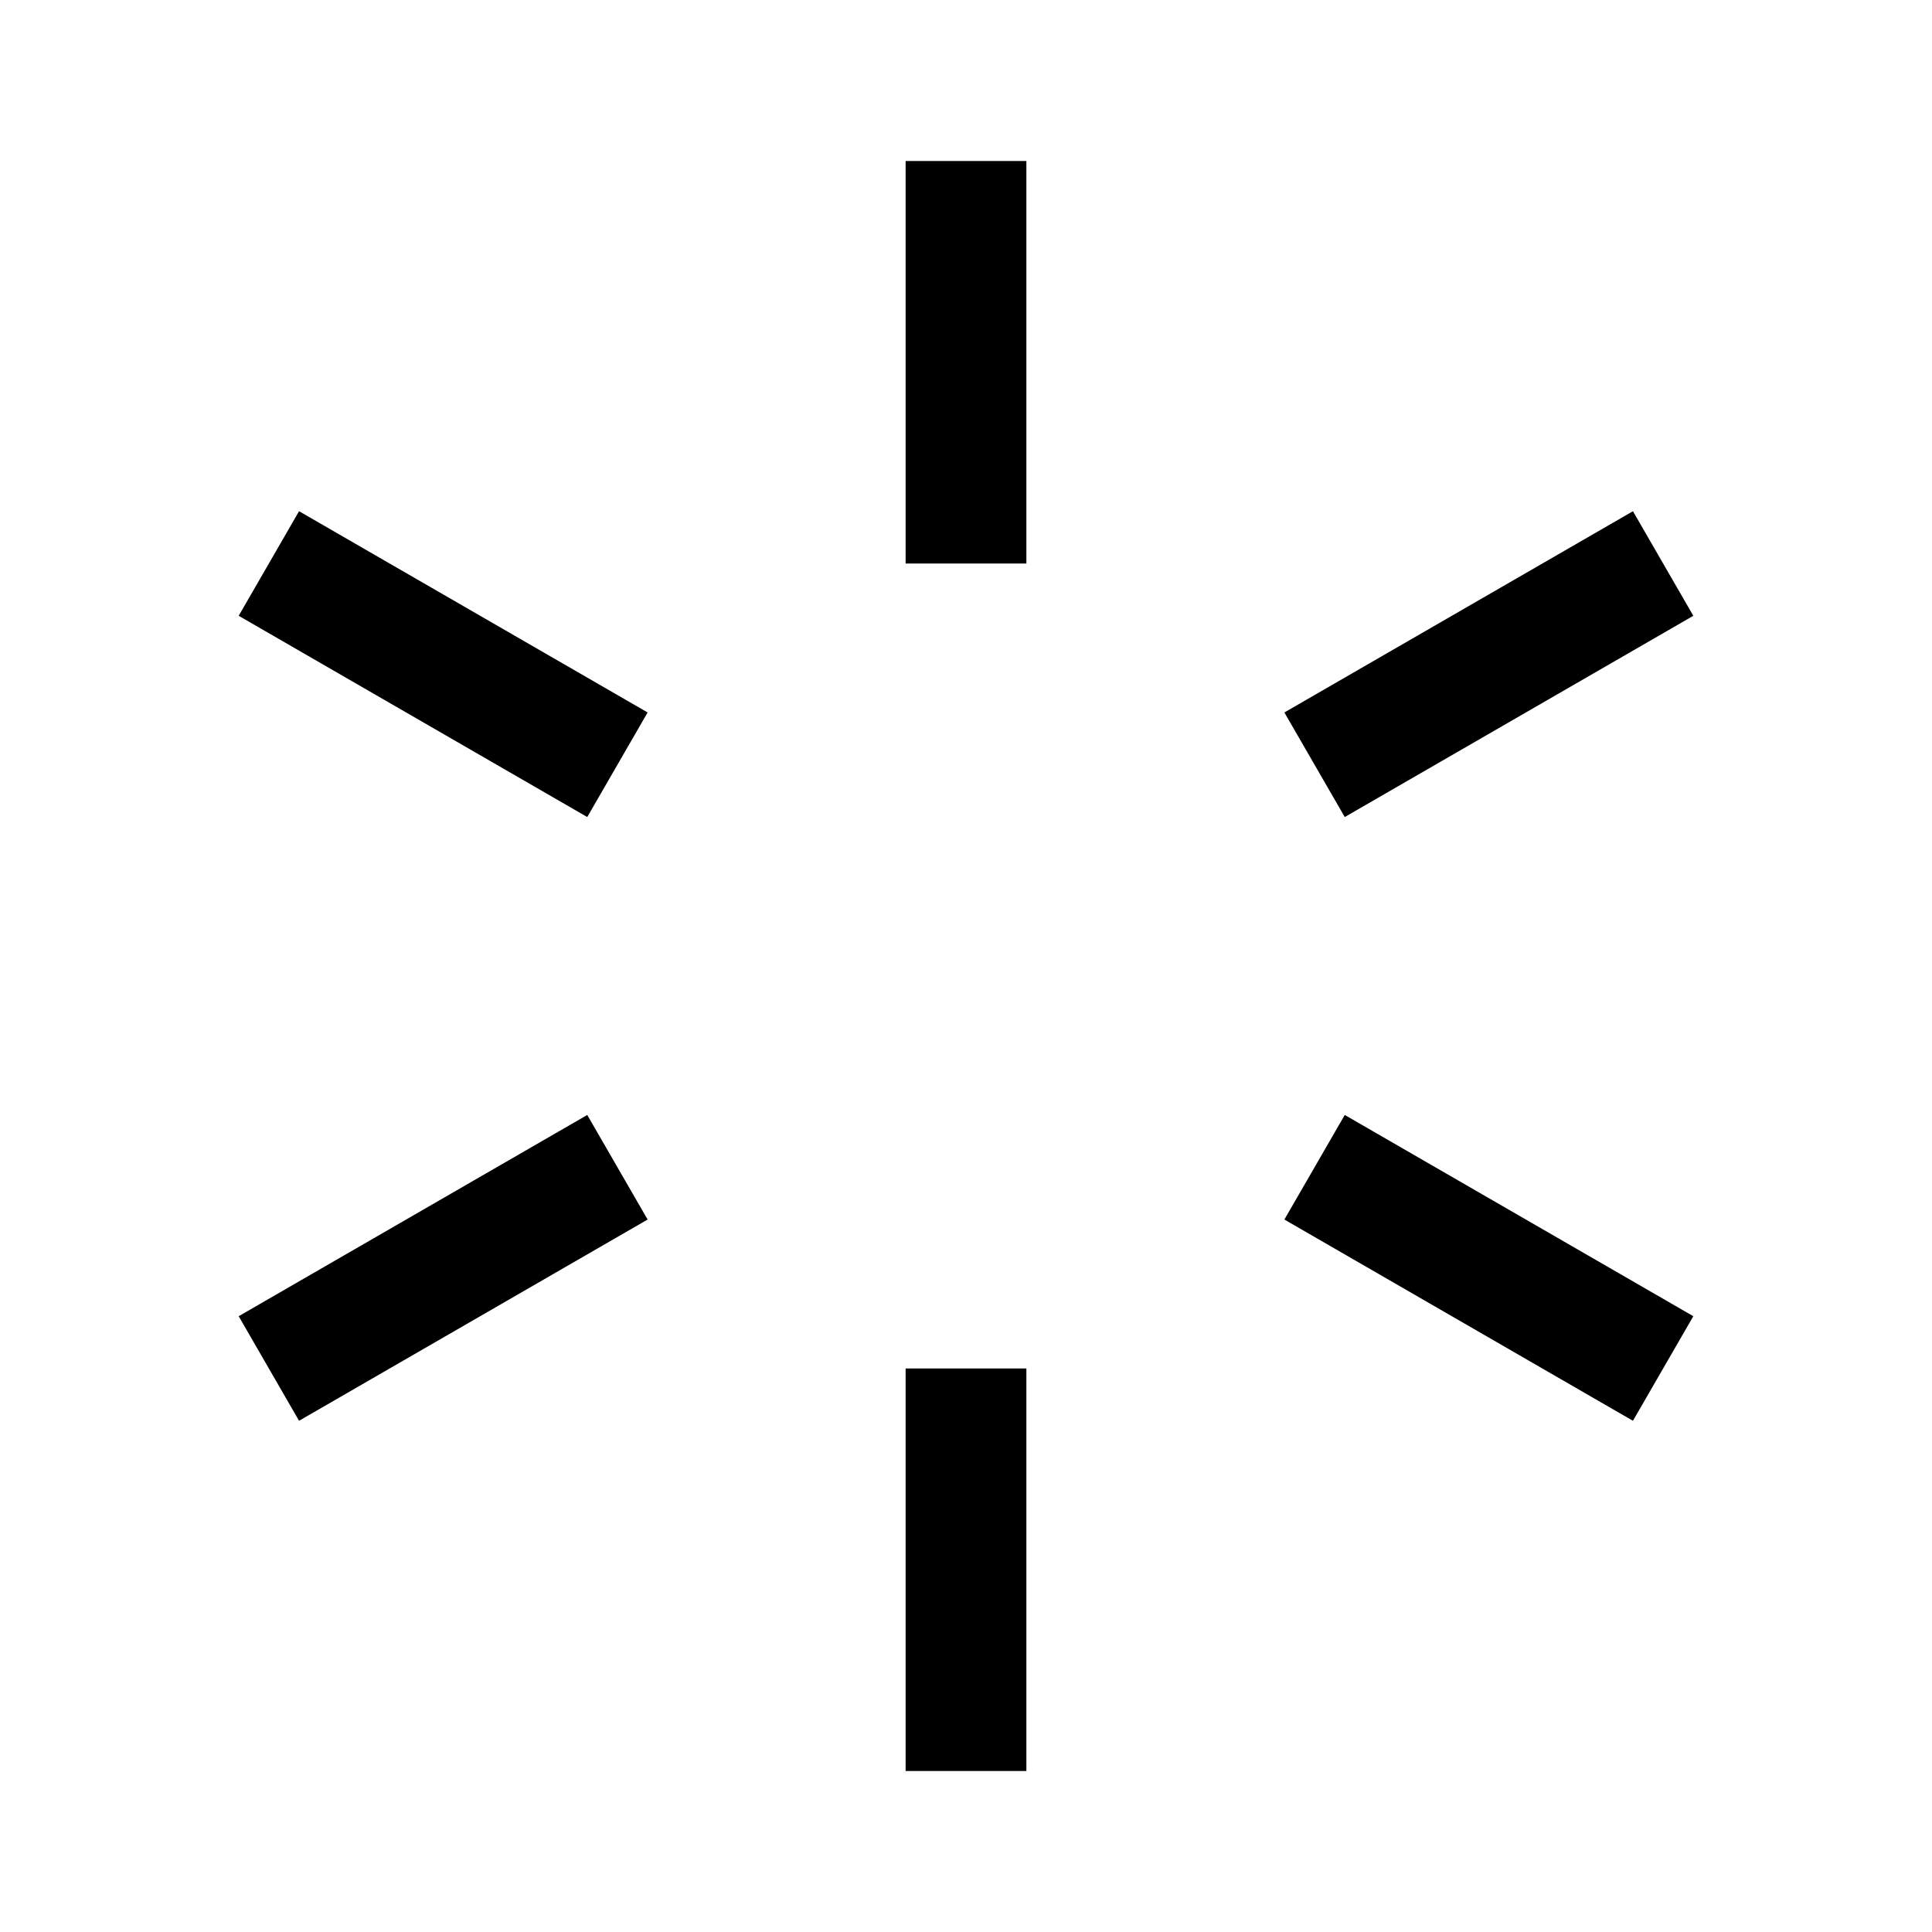
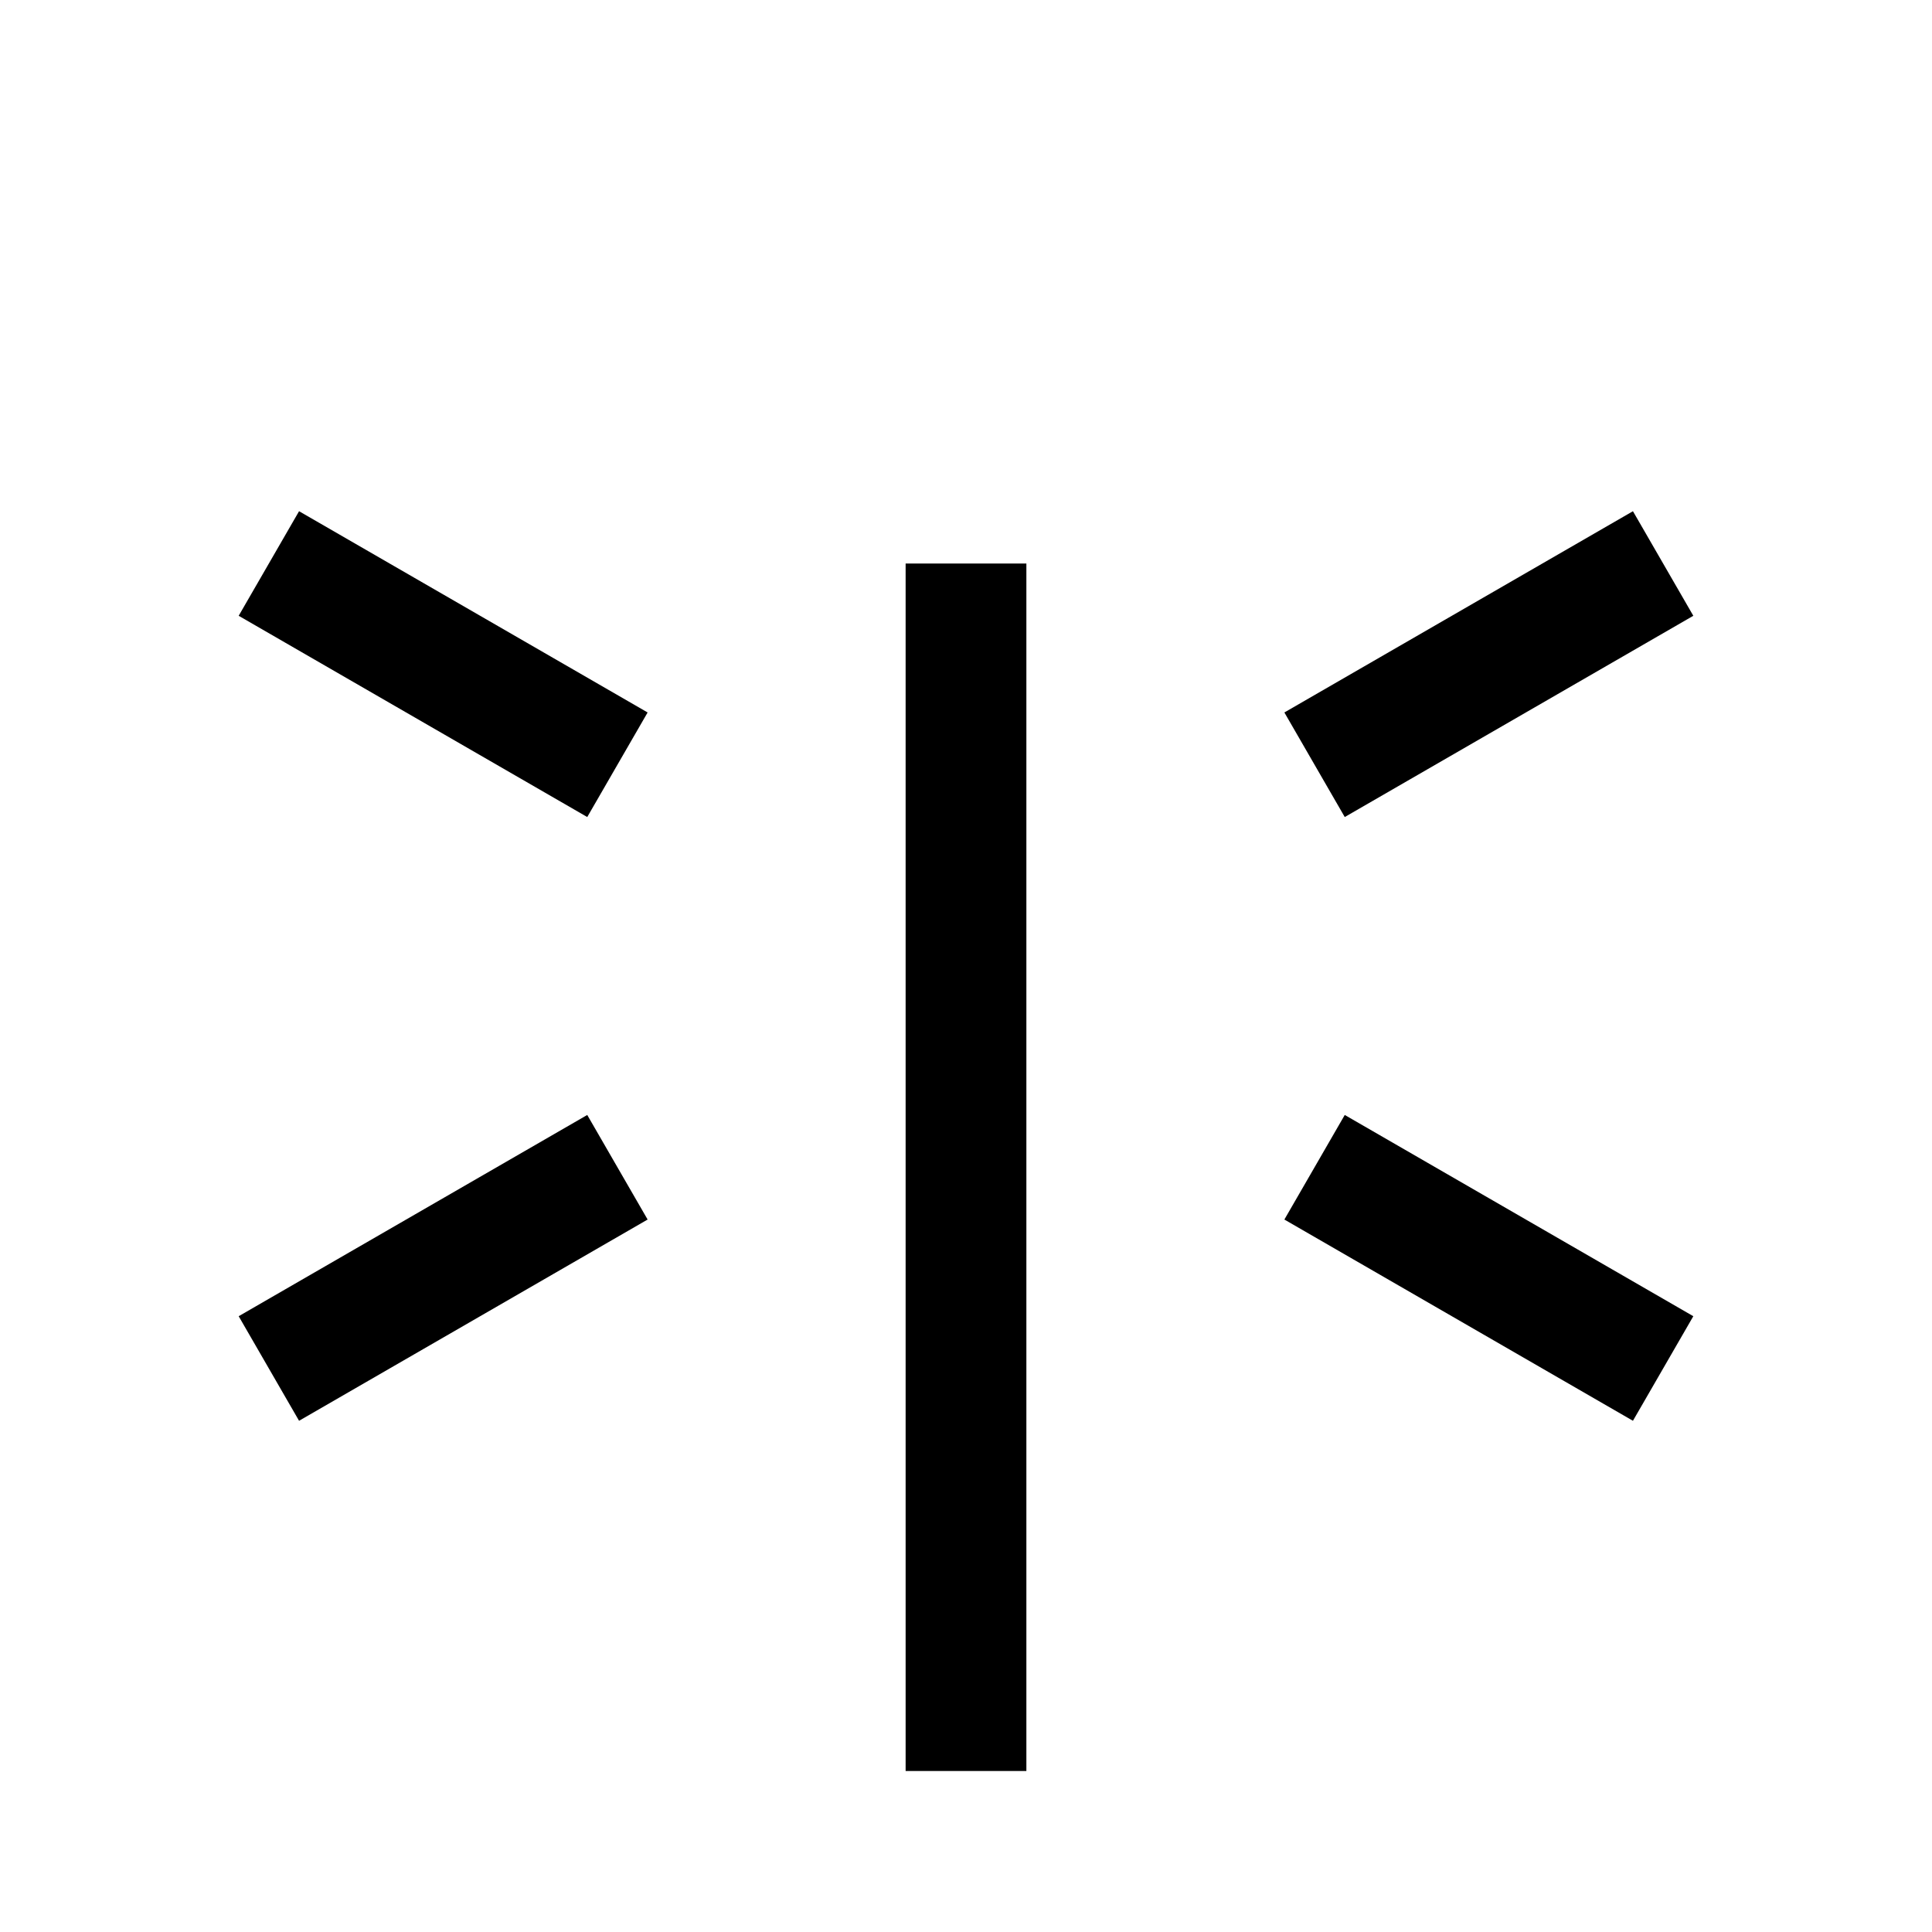
<svg xmlns="http://www.w3.org/2000/svg" id="icon-import" viewBox="0 0 24 24" fill="none">
-   <path d="M12 17V22M12 2V7M7.67 14.5L3.34 17M20.66 7L16.33 9.5M7.67 9.5L3.34 7M20.66 17L16.33 14.5" stroke="black" stroke-width="1.5" vector-effect="non-scaling-stroke" />
+   <path d="M12 17V22V7M7.67 14.5L3.34 17M20.66 7L16.33 9.5M7.67 9.5L3.34 7M20.66 17L16.33 14.5" stroke="black" stroke-width="1.5" vector-effect="non-scaling-stroke" />
</svg>